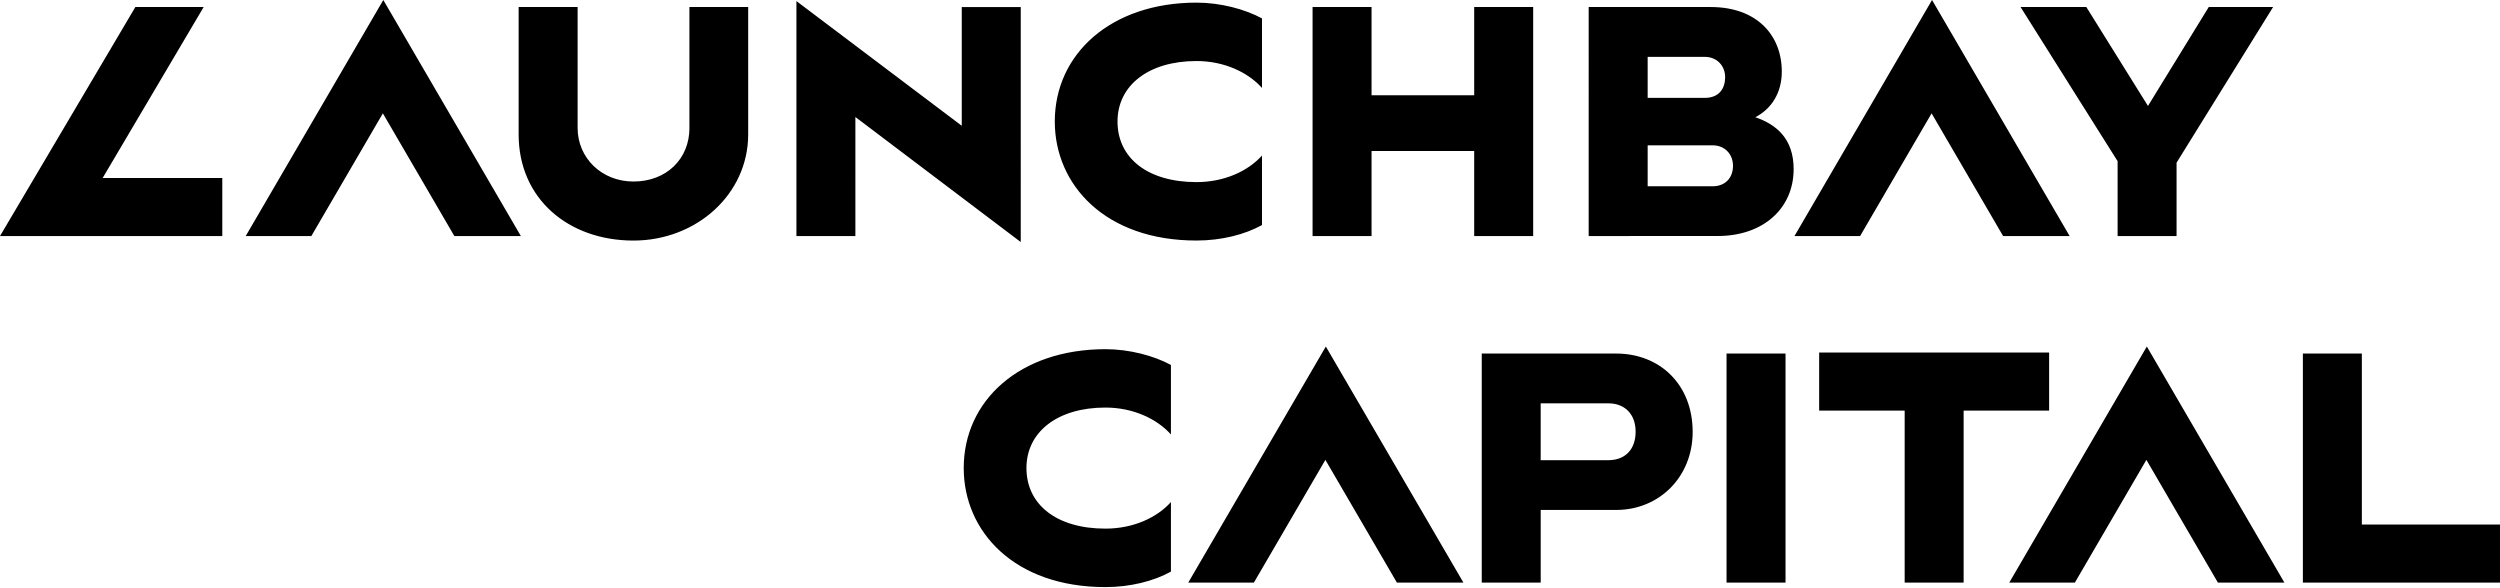
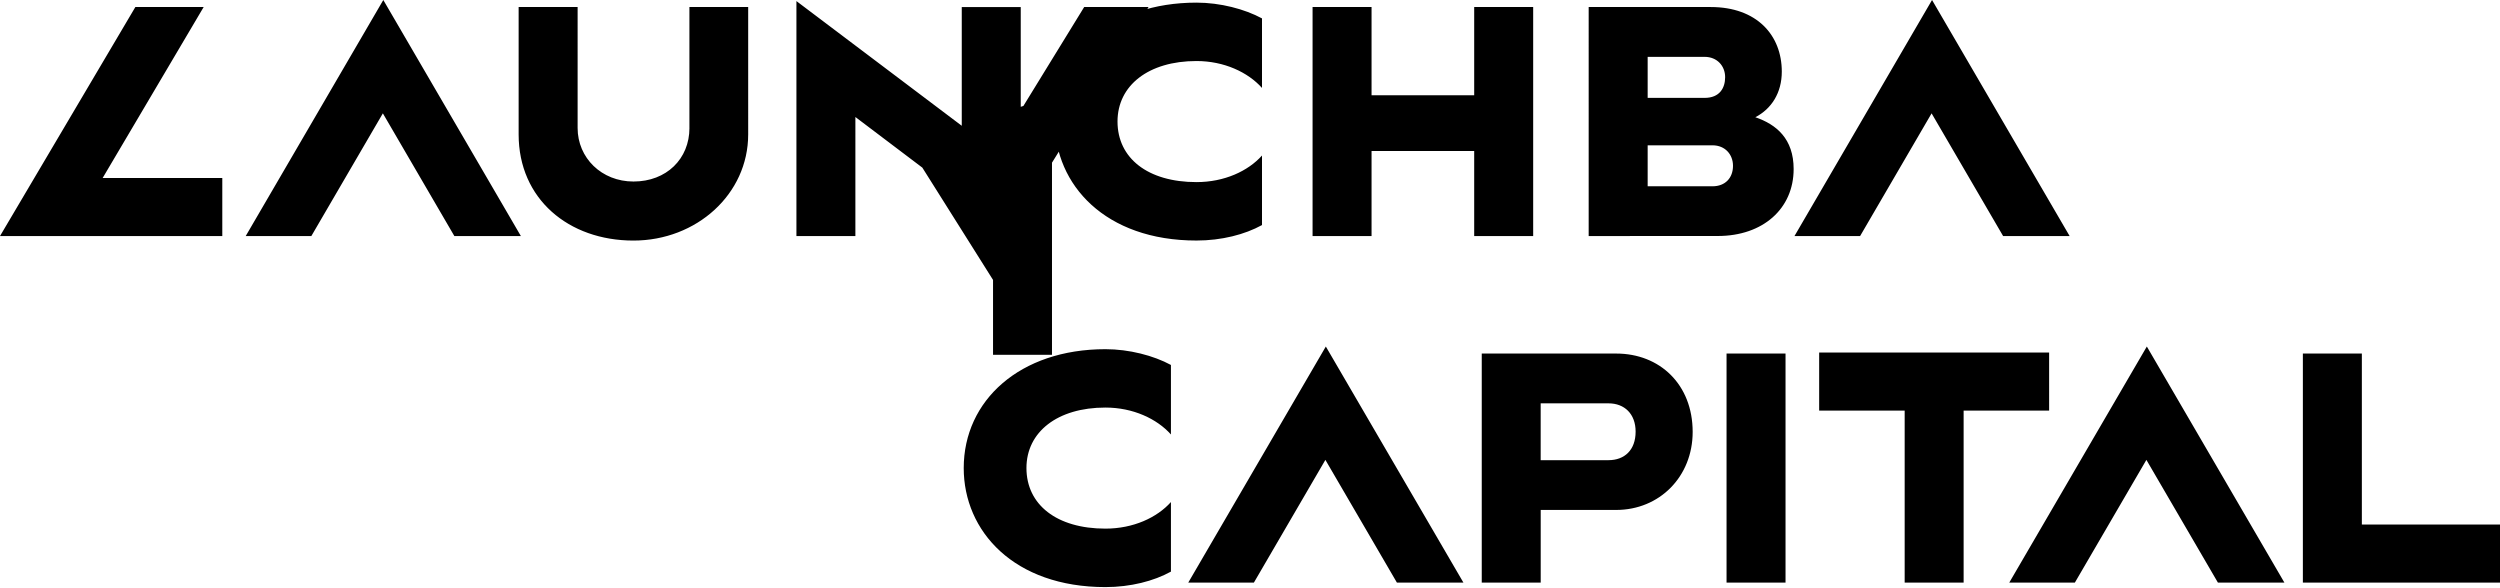
<svg xmlns="http://www.w3.org/2000/svg" viewBox="0 0 903.19 212.58">
  <switch>
    <g>
-       <path d="M37.08 64.31h43.23v20.97H0L48.9 2.54h24.68zM249.08 46.23c0 11.14-8.28 19.35-20.22 19.35-11.54 0-20.18-8.55-20.18-19.35V2.54h-21.31v46.02c0 23.33 18.06 38.35 41.48 38.35 22.81 0 41.45-16.79 41.45-38.35V2.54h-21.23v43.69zM347.46 45.44L287.73.39v84.89h21.3V42.27l59.74 45.17V2.55h-21.31zM753.74 2.54h-23.76l35.06 55.69v27.05h21.3V58.77l34.88-56.23h-23.25l-21.96 35.74zM532.59 34.42h-37.08V2.54H474.2v82.74h21.31V54.55h37.08v30.73h21.31V2.54h-21.31zM648.3 85.28h23.71l25.83-44.33 25.84 44.33h24.03L698 0zM648 61.08c0 14.28-11.06 24.18-27.4 24.18l-46.65.02V2.54h44.11c16.62 0 25.66 10.16 25.66 23.33 0 7.67-3.71 13.44-9.56 16.48 7.58 2.6 13.84 7.75 13.84 18.73m-52.74-40.55v14.83h20.59c5.44 0 7.4-3.61 7.4-7.48 0-4.09-2.93-7.34-7.4-7.34h-20.59zm0 46.77h23.44c4.55 0 7.39-2.99 7.39-7.4 0-4.08-2.85-7.4-7.39-7.4h-23.44v14.8zM455.93 56.19c-5.04 5.62-13.58 9.6-23.67 9.6-17.6 0-28.53-8.65-28.53-21.89 0-13.04 11.2-21.85 28.53-21.85 9.97 0 18.59 4.04 23.67 9.72V6.65c-6.23-3.38-15.08-5.7-23.67-5.7-30.87 0-51.19 18.5-51.19 42.95 0 22.85 18.18 43 51.19 43 9.06 0 17.45-2.16 23.67-5.59V56.19zM88.77 85.28h23.71l25.84-44.33 25.83 44.33h24.03L138.48 0zM429.29 210.48H453l25.83-44.34 25.84 44.34h24.03l-49.71-85.29zM725.9 210.48h23.7l25.84-44.34 25.84 44.34h24.02l-49.7-85.29zM423.03 181.38c-5.04 5.62-13.58 9.6-23.67 9.6-17.6 0-28.53-8.65-28.53-21.89 0-13.04 11.2-21.85 28.53-21.85 9.97 0 18.59 4.04 23.67 9.72v-25.11c-6.23-3.38-15.08-5.7-23.67-5.7-30.87 0-51.19 18.5-51.19 42.95 0 22.85 18.18 43 51.19 43 9.06 0 17.45-2.16 23.67-5.59v-25.13zM740.3 127.36h-83.08v20.98h30.89v62.14h21.3v-62.14h30.89zM623.76 127.73h21.31v82.74h-21.31zM853.28 189.5v-61.77h-21.31v82.75h71.22V189.5zM583.89 127.73h-48.57v82.74h21.3v-26.24h27.27c15.63 0 27.63-12 27.63-28.2-.01-17.16-11.89-28.3-27.63-28.3m-2.77 38.52h-24.51v-20.53h24.51c5.76 0 9.79 3.81 9.79 10.22 0 6.68-4.03 10.31-9.79 10.31" />
+       <path d="M37.08 64.31h43.23v20.97H0L48.9 2.54h24.68zM249.08 46.23c0 11.14-8.28 19.35-20.22 19.35-11.54 0-20.18-8.55-20.18-19.35V2.54h-21.31v46.02c0 23.33 18.06 38.35 41.48 38.35 22.81 0 41.45-16.79 41.45-38.35V2.54h-21.23v43.69zM347.46 45.44L287.73.39v84.89h21.3V42.27l59.74 45.17V2.55h-21.31zh-23.76l35.06 55.69v27.05h21.3V58.77l34.88-56.23h-23.25l-21.96 35.74zM532.59 34.42h-37.08V2.54H474.2v82.74h21.31V54.55h37.08v30.73h21.31V2.54h-21.31zM648.3 85.28h23.71l25.83-44.33 25.84 44.33h24.03L698 0zM648 61.08c0 14.28-11.06 24.18-27.4 24.18l-46.65.02V2.54h44.11c16.62 0 25.66 10.16 25.66 23.33 0 7.67-3.71 13.44-9.56 16.48 7.58 2.6 13.84 7.75 13.84 18.73m-52.74-40.55v14.83h20.59c5.44 0 7.4-3.61 7.4-7.48 0-4.09-2.93-7.34-7.4-7.34h-20.59zm0 46.77h23.44c4.55 0 7.39-2.99 7.39-7.4 0-4.08-2.85-7.4-7.39-7.4h-23.44v14.8zM455.93 56.19c-5.04 5.62-13.58 9.6-23.67 9.6-17.6 0-28.53-8.65-28.53-21.89 0-13.04 11.2-21.85 28.53-21.85 9.97 0 18.59 4.04 23.67 9.72V6.65c-6.23-3.38-15.08-5.7-23.67-5.7-30.87 0-51.19 18.5-51.19 42.95 0 22.85 18.18 43 51.19 43 9.06 0 17.45-2.16 23.67-5.59V56.19zM88.77 85.28h23.71l25.84-44.33 25.83 44.33h24.03L138.48 0zM429.29 210.48H453l25.83-44.34 25.84 44.34h24.03l-49.71-85.29zM725.9 210.48h23.7l25.84-44.34 25.84 44.34h24.02l-49.7-85.29zM423.03 181.38c-5.04 5.62-13.58 9.6-23.67 9.6-17.6 0-28.53-8.65-28.53-21.89 0-13.04 11.2-21.85 28.53-21.85 9.97 0 18.59 4.04 23.67 9.72v-25.11c-6.23-3.38-15.08-5.7-23.67-5.7-30.87 0-51.19 18.5-51.19 42.95 0 22.85 18.18 43 51.19 43 9.06 0 17.45-2.16 23.67-5.59v-25.13zM740.3 127.36h-83.08v20.98h30.89v62.14h21.3v-62.14h30.89zM623.76 127.73h21.31v82.74h-21.31zM853.28 189.5v-61.77h-21.31v82.75h71.22V189.5zM583.89 127.73h-48.57v82.74h21.3v-26.24h27.27c15.63 0 27.63-12 27.63-28.2-.01-17.16-11.89-28.3-27.63-28.3m-2.77 38.52h-24.51v-20.53h24.51c5.76 0 9.79 3.81 9.79 10.22 0 6.68-4.03 10.31-9.79 10.31" />
    </g>
  </switch>
</svg>